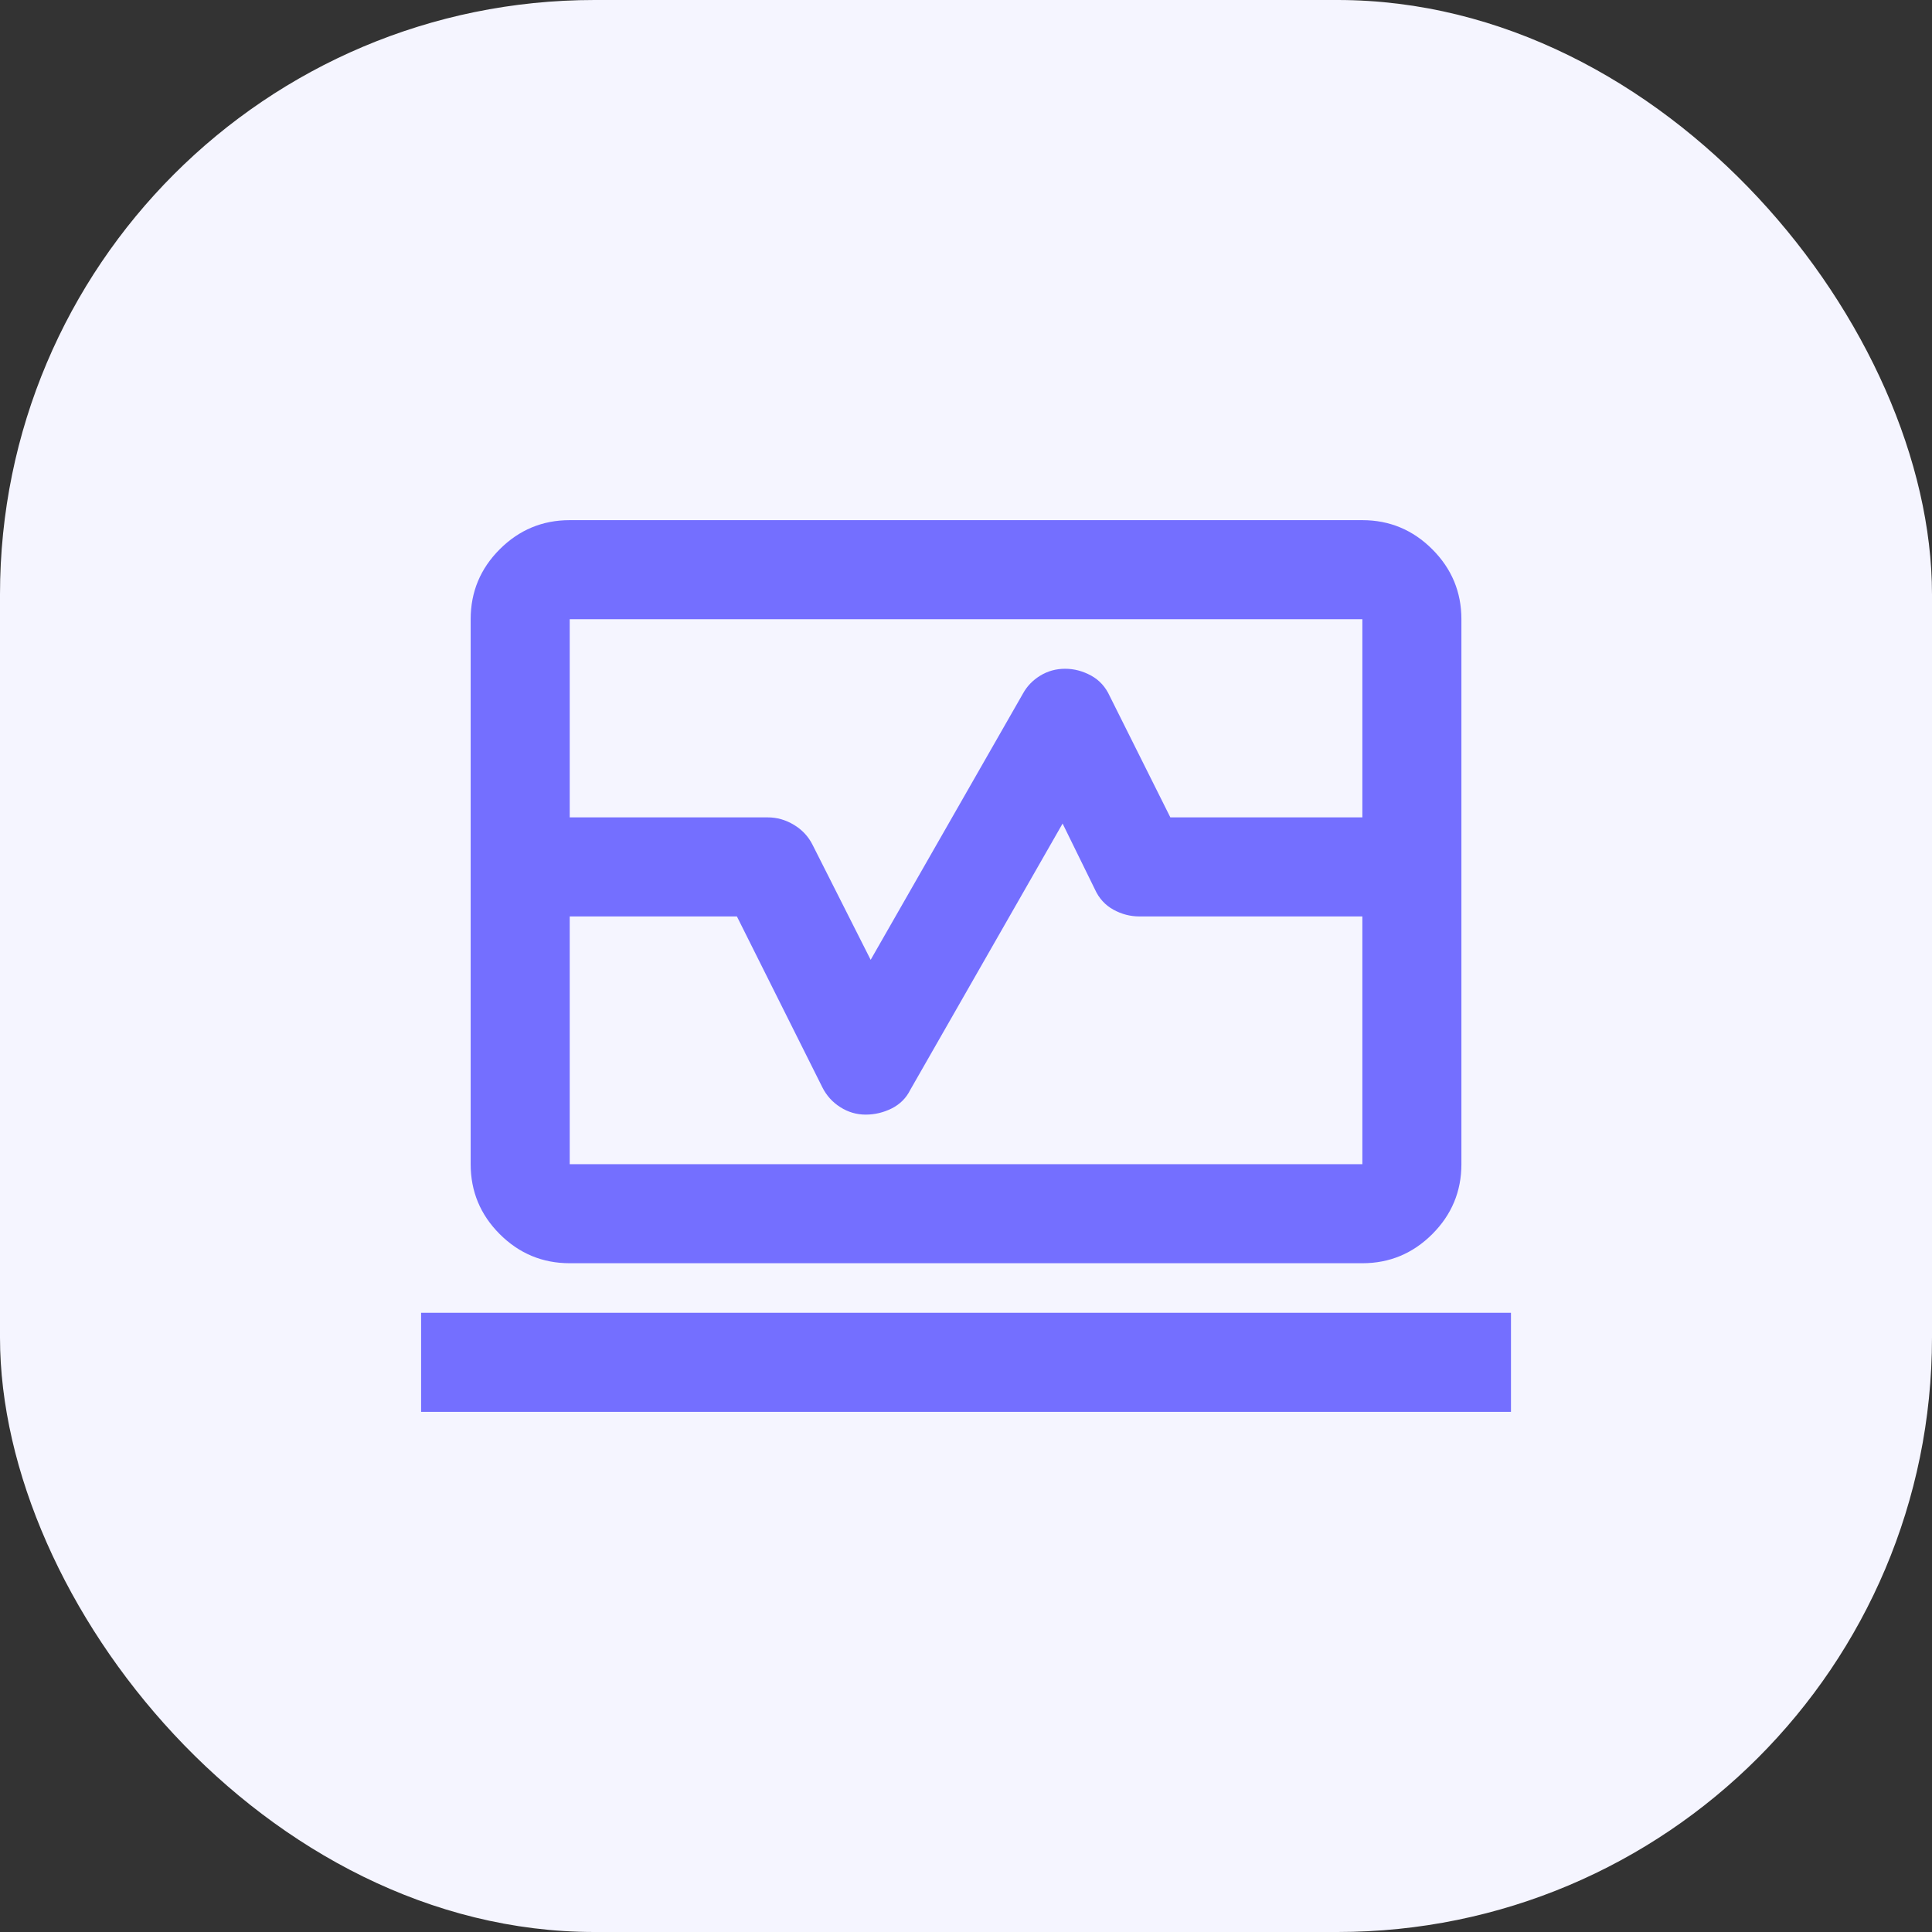
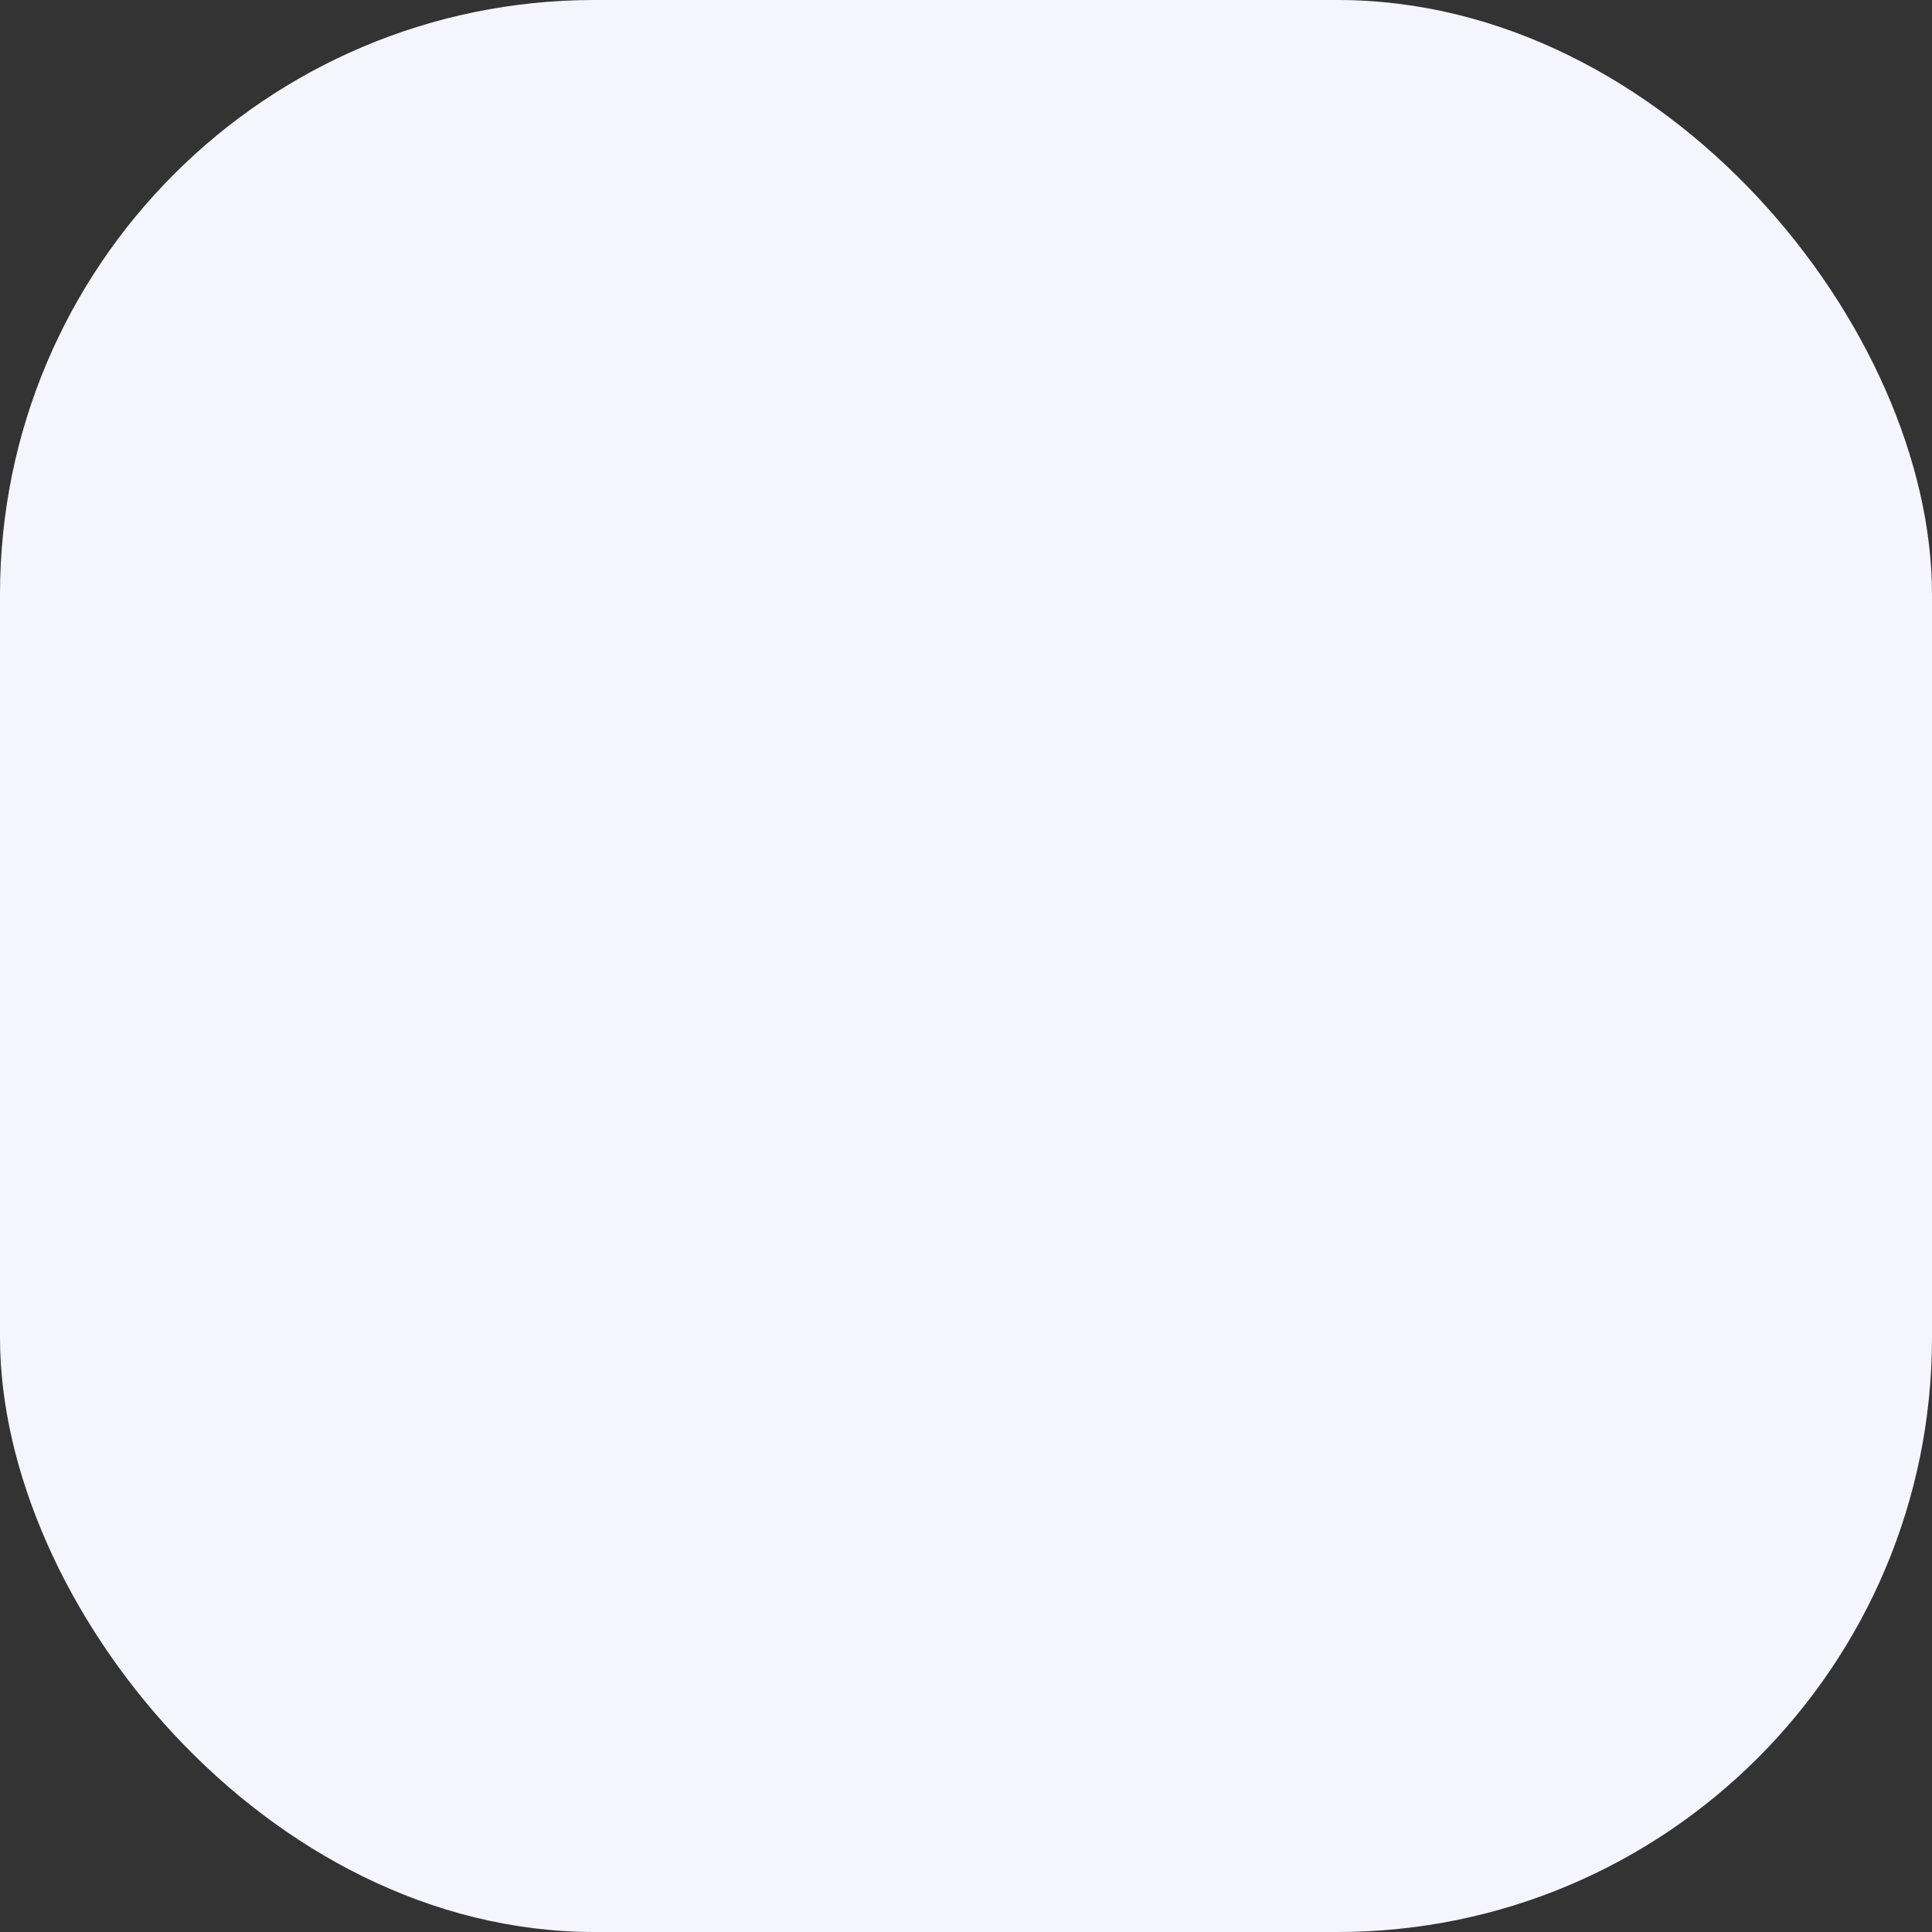
<svg xmlns="http://www.w3.org/2000/svg" width="26" height="26" viewBox="0 0 26 26" fill="none">
  <rect x="0" y="0" width="26" height="26" fill="#333333" stroke="none" />
  <rect width="26" height="26" rx="8" fill="#F5F5FF" />
-   <path d="M6.334 11V8.333C6.334 7.967 6.464 7.653 6.725 7.392C6.986 7.131 7.3 7 7.667 7H18.334C18.7 7 19.014 7.131 19.275 7.392C19.536 7.653 19.667 7.967 19.667 8.333V11H18.334V8.333H7.667V11H6.334ZM7.667 17C7.3 17 6.986 16.869 6.725 16.608C6.464 16.347 6.334 16.033 6.334 15.667V12.333H7.667V15.667H18.334V12.333H19.667V15.667C19.667 16.033 19.536 16.347 19.275 16.608C19.014 16.869 18.7 17 18.334 17H7.667ZM5.667 19V17.667H20.334V19H5.667ZM6.334 12.333V11H10.334C10.456 11 10.572 11.033 10.684 11.1C10.795 11.167 10.878 11.256 10.934 11.367L11.717 12.917L13.767 9.333C13.822 9.233 13.9 9.153 14 9.092C14.1 9.031 14.211 9 14.334 9C14.456 9 14.572 9.031 14.684 9.092C14.795 9.153 14.878 9.244 14.934 9.367L15.75 11H19.667V12.333H15.334C15.211 12.333 15.095 12.303 14.984 12.242C14.873 12.181 14.789 12.089 14.734 11.967L14.3 11.083L12.25 14.667C12.195 14.778 12.111 14.861 12 14.917C11.889 14.972 11.773 15 11.65 15C11.528 15 11.414 14.967 11.309 14.9C11.203 14.833 11.123 14.744 11.067 14.633L9.917 12.333H6.334Z" fill="#746FFF" />
</svg>